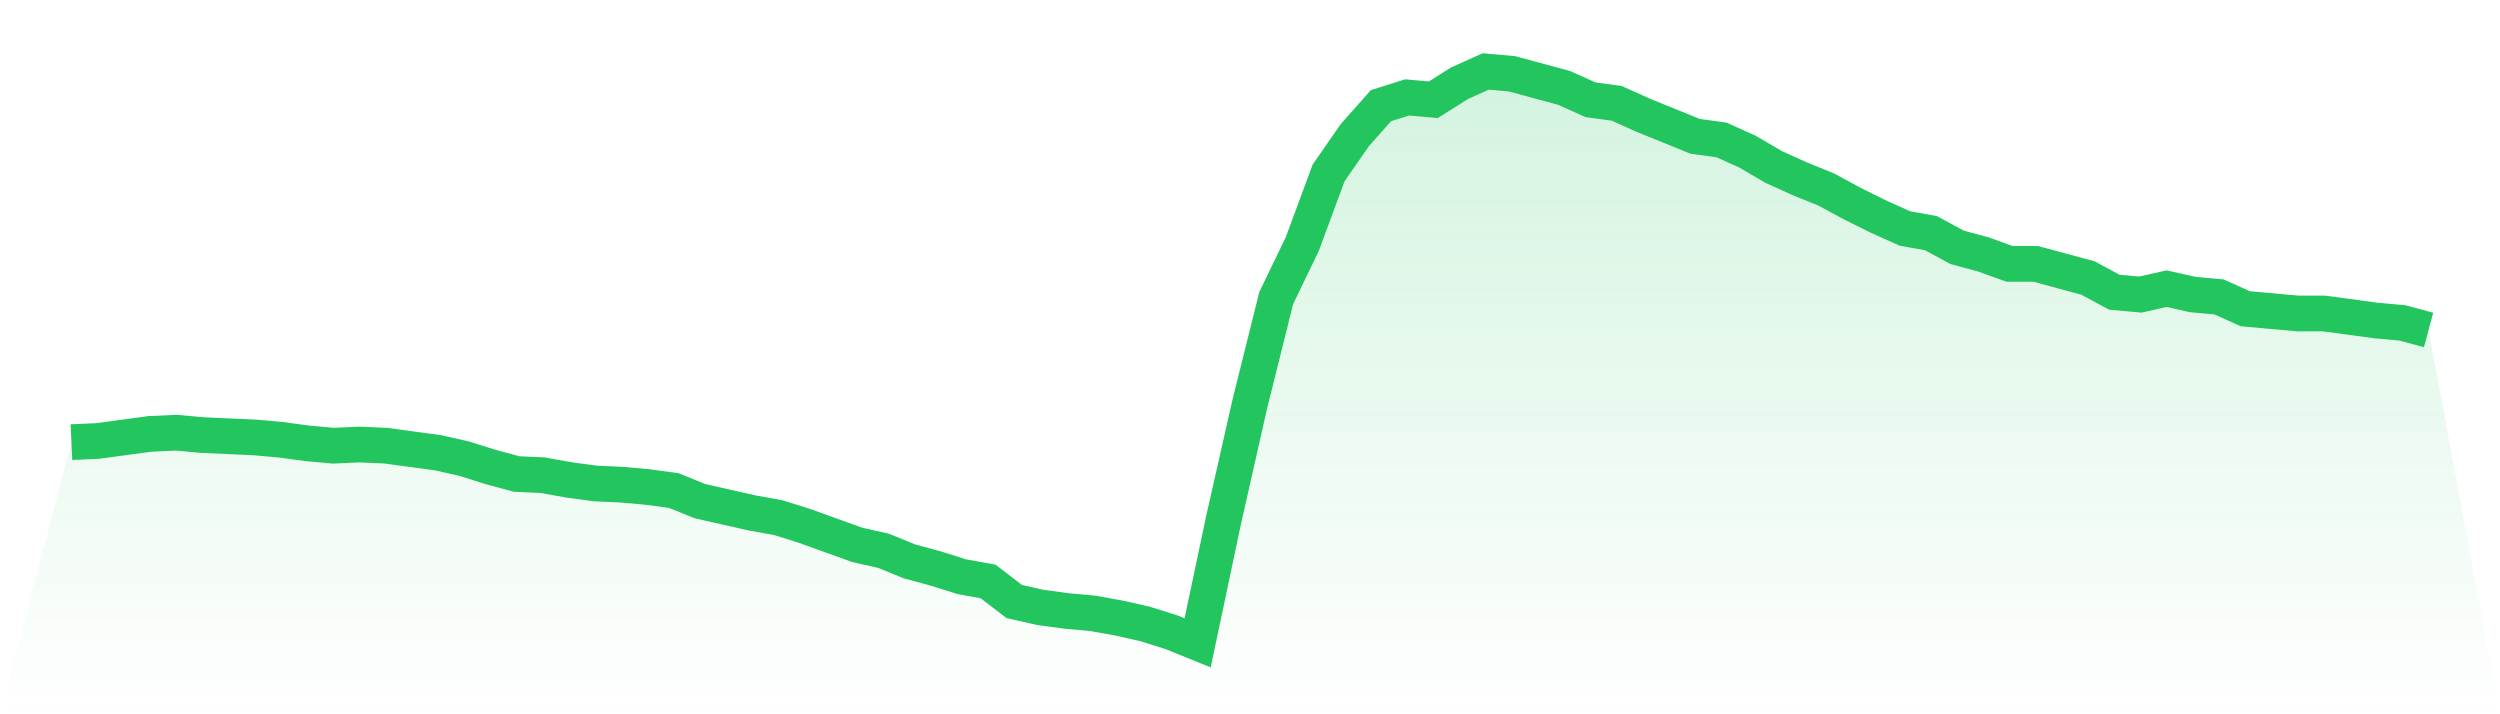
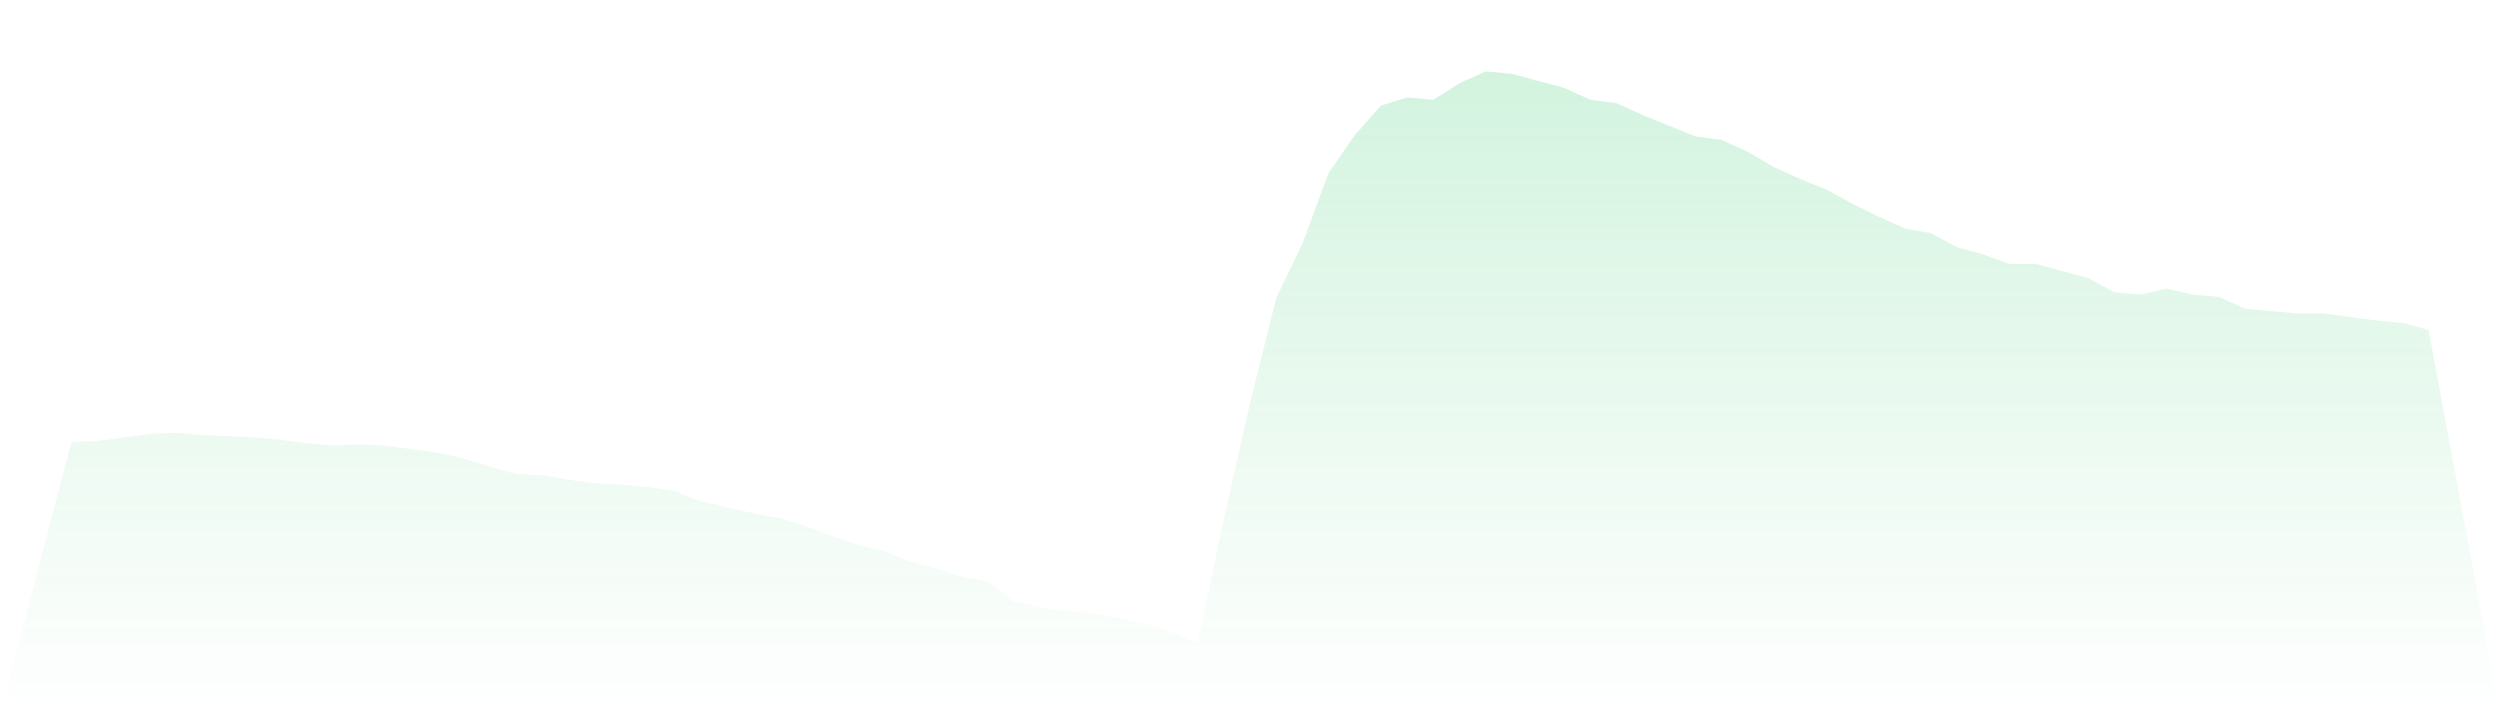
<svg xmlns="http://www.w3.org/2000/svg" viewBox="0 0 140 40">
  <defs>
    <linearGradient id="gradient" x1="0" x2="0" y1="0" y2="1">
      <stop offset="0%" stop-color="#22c55e" stop-opacity="0.2" />
      <stop offset="100%" stop-color="#22c55e" stop-opacity="0" />
    </linearGradient>
  </defs>
  <path d="M4,24.76 L4,24.76 L5.467,24.694 L6.933,24.496 L8.4,24.298 L9.867,24.231 L11.333,24.364 L12.8,24.43 L14.267,24.496 L15.733,24.628 L17.2,24.826 L18.667,24.959 L20.133,24.893 L21.6,24.959 L23.067,25.157 L24.533,25.355 L26,25.686 L27.467,26.149 L28.933,26.545 L30.4,26.612 L31.867,26.876 L33.333,27.074 L34.8,27.14 L36.267,27.273 L37.733,27.471 L39.2,28.066 L40.667,28.397 L42.133,28.727 L43.6,28.992 L45.067,29.455 L46.533,29.983 L48,30.512 L49.467,30.843 L50.933,31.438 L52.4,31.835 L53.867,32.298 L55.333,32.562 L56.8,33.686 L58.267,34.017 L59.733,34.215 L61.2,34.347 L62.667,34.612 L64.133,34.942 L65.6,35.405 L67.067,36 L68.533,29.058 L70,22.579 L71.467,16.694 L72.933,13.653 L74.4,9.686 L75.867,7.57 L77.333,5.917 L78.8,5.455 L80.267,5.587 L81.733,4.661 L83.2,4 L84.667,4.132 L86.133,4.529 L87.6,4.926 L89.067,5.587 L90.533,5.785 L92,6.446 L93.467,7.041 L94.933,7.636 L96.4,7.835 L97.867,8.496 L99.333,9.355 L100.8,10.017 L102.267,10.612 L103.733,11.405 L105.2,12.132 L106.667,12.793 L108.133,13.058 L109.6,13.851 L111.067,14.248 L112.533,14.777 L114,14.777 L115.467,15.174 L116.933,15.57 L118.4,16.364 L119.867,16.496 L121.333,16.165 L122.8,16.496 L124.267,16.628 L125.733,17.289 L127.2,17.421 L128.667,17.554 L130.133,17.554 L131.6,17.752 L133.067,17.95 L134.533,18.083 L136,18.479 L140,40 L0,40 z" fill="url(#gradient)" />
-   <path d="M4,24.76 L4,24.76 L5.467,24.694 L6.933,24.496 L8.4,24.298 L9.867,24.231 L11.333,24.364 L12.8,24.43 L14.267,24.496 L15.733,24.628 L17.2,24.826 L18.667,24.959 L20.133,24.893 L21.6,24.959 L23.067,25.157 L24.533,25.355 L26,25.686 L27.467,26.149 L28.933,26.545 L30.4,26.612 L31.867,26.876 L33.333,27.074 L34.8,27.14 L36.267,27.273 L37.733,27.471 L39.2,28.066 L40.667,28.397 L42.133,28.727 L43.6,28.992 L45.067,29.455 L46.533,29.983 L48,30.512 L49.467,30.843 L50.933,31.438 L52.4,31.835 L53.867,32.298 L55.333,32.562 L56.8,33.686 L58.267,34.017 L59.733,34.215 L61.2,34.347 L62.667,34.612 L64.133,34.942 L65.6,35.405 L67.067,36 L68.533,29.058 L70,22.579 L71.467,16.694 L72.933,13.653 L74.4,9.686 L75.867,7.57 L77.333,5.917 L78.8,5.455 L80.267,5.587 L81.733,4.661 L83.2,4 L84.667,4.132 L86.133,4.529 L87.6,4.926 L89.067,5.587 L90.533,5.785 L92,6.446 L93.467,7.041 L94.933,7.636 L96.4,7.835 L97.867,8.496 L99.333,9.355 L100.8,10.017 L102.267,10.612 L103.733,11.405 L105.2,12.132 L106.667,12.793 L108.133,13.058 L109.6,13.851 L111.067,14.248 L112.533,14.777 L114,14.777 L115.467,15.174 L116.933,15.57 L118.4,16.364 L119.867,16.496 L121.333,16.165 L122.8,16.496 L124.267,16.628 L125.733,17.289 L127.2,17.421 L128.667,17.554 L130.133,17.554 L131.6,17.752 L133.067,17.95 L134.533,18.083 L136,18.479" fill="none" stroke="#22c55e" stroke-width="2" />
</svg>